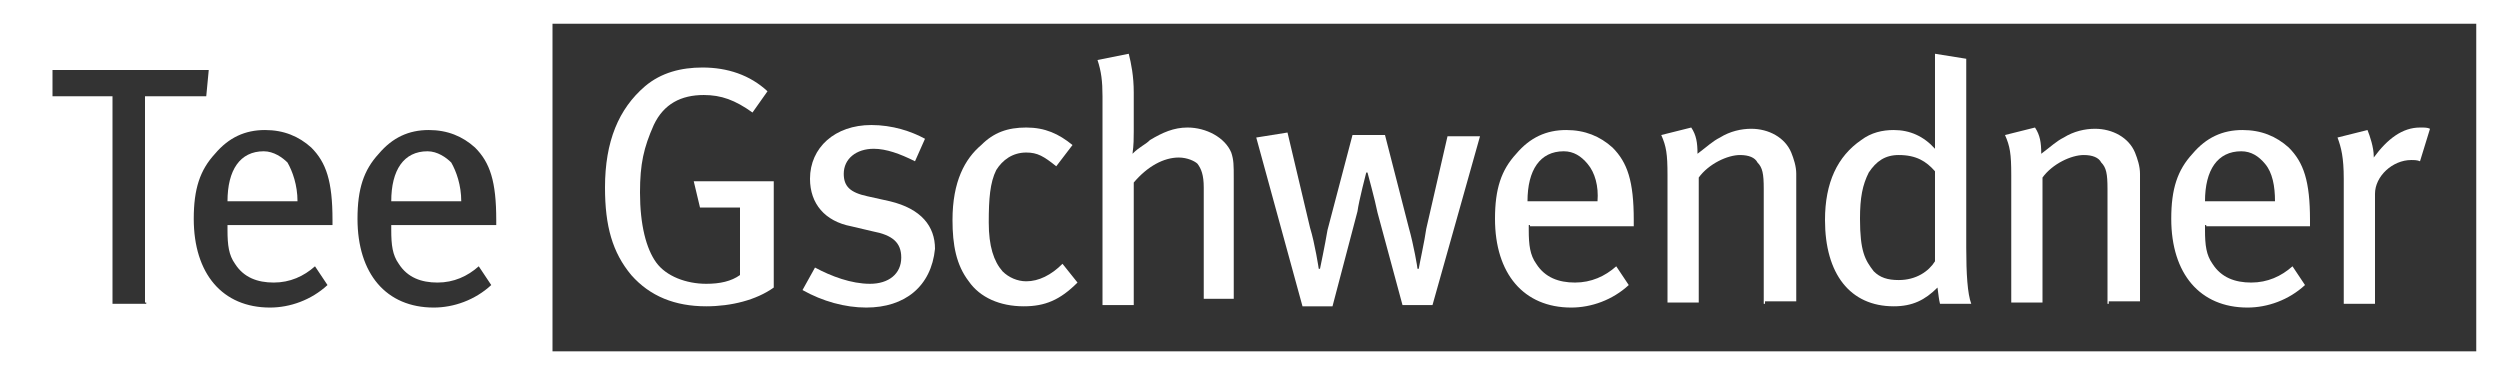
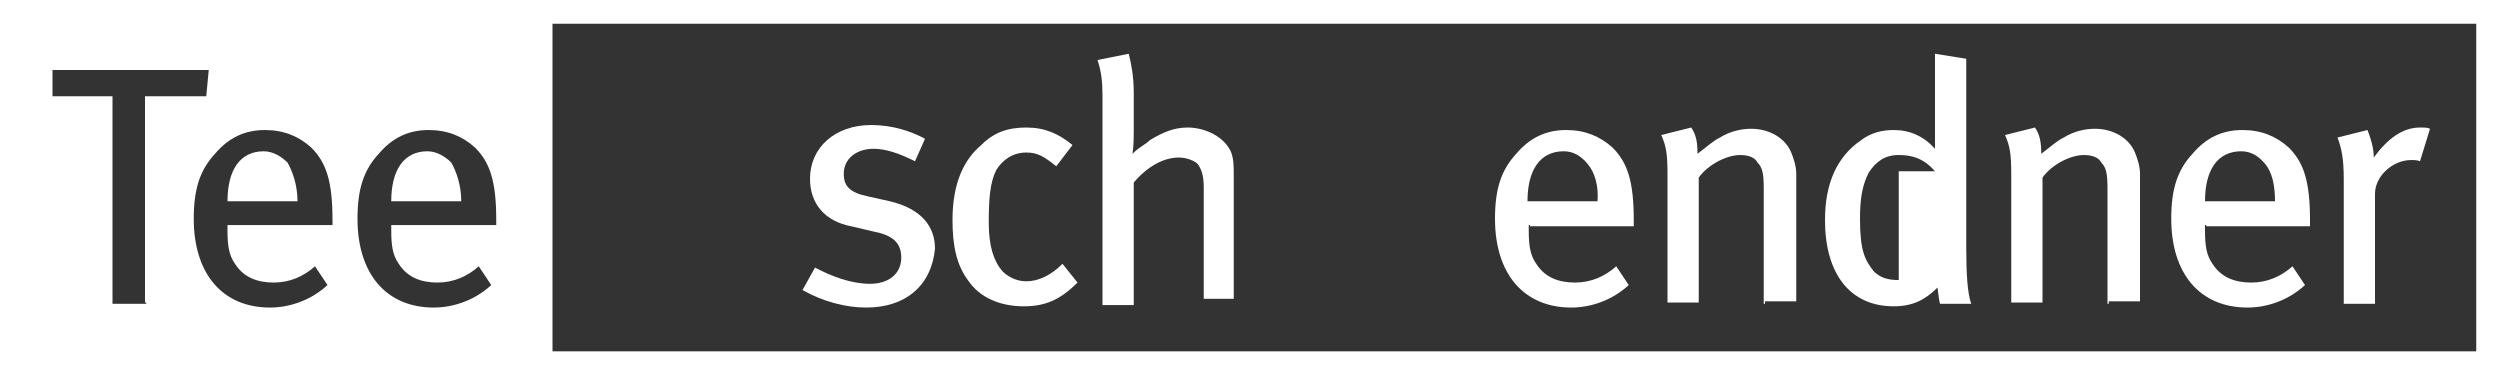
<svg xmlns="http://www.w3.org/2000/svg" width="1853" height="278" viewBox="0 0 1853 278" fill="none">
  <rect x="0" y="0" width="1853" height="278" fill="#333333" stroke="none" />
  <g clip-path="url(#clip0_1_5)">
    <path d="M1835.4 260.393H409.513V17.607H1835.4V260.393ZM365.968 166.8H289.995V170.507C289.995 181.627 290.921 189.04 295.554 195.527C302.039 205.72 312.231 209.427 324.275 209.427C336.32 209.427 346.511 204.793 354.85 197.38L364.115 211.28C352.07 222.4 336.32 227.96 321.496 227.96C286.289 227.96 264.979 202.94 264.979 162.167C264.979 139.927 269.612 126.027 280.73 113.98C290.921 101.933 302.966 96.373 317.79 96.373C331.687 96.373 342.805 101.007 352.07 109.347C363.188 120.467 367.821 134.367 367.821 163.093V166.8H365.968ZM244.596 166.8H168.623V170.507C168.623 181.627 169.549 189.04 174.182 195.527C180.667 205.72 190.859 209.427 202.904 209.427C214.948 209.427 225.14 204.793 233.478 197.38L242.743 211.28C230.699 222.4 214.948 227.96 200.124 227.96C164.917 227.96 143.608 202.94 143.608 162.167C143.608 139.927 148.24 126.027 159.358 113.98C169.55 101.933 181.594 96.373 196.418 96.373C210.316 96.373 221.434 101.007 230.699 109.347C241.817 120.467 246.449 134.367 246.449 163.093V166.8H244.596ZM108.401 225.18H83.385V71.353H38.913V51.893H154.726L152.873 71.353H107.474V224.253H108.401V225.18ZM0 278H1853V0H0V278ZM195.492 112.127C177.888 112.127 168.623 126.027 168.623 149.193H220.507C220.507 137.147 216.801 126.953 213.095 120.467C209.389 116.76 202.904 112.127 195.492 112.127ZM316.863 112.127C299.26 112.127 289.995 126.027 289.995 149.193H341.879C341.879 137.147 338.172 126.953 334.466 120.467C330.76 116.76 324.275 112.127 316.863 112.127Z" fill="white" />
-     <path d="M523.473 227.033C500.31 227.033 481.78 219.62 467.883 203.867C453.985 187.187 448.426 167.727 448.426 139C448.426 104.713 458.617 80.62 478.074 63.94C490.118 53.747 504.943 50.04 520.693 50.04C539.223 50.04 555.9 55.6 568.871 67.647L557.753 83.4C544.782 74.133 534.591 70.427 521.62 70.427C504.943 70.427 491.972 76.913 484.56 92.667C477.148 109.347 474.368 121.393 474.368 142.707C474.368 166.8 479.001 184.407 486.413 194.6C493.825 204.793 508.649 210.353 523.473 210.353C533.664 210.353 542.003 208.5 548.488 203.867V153.827H518.84L514.208 134.367H573.504V213.133C560.533 222.4 542.003 227.033 523.473 227.033Z" fill="white" />
    <path d="M642.065 227.96C626.314 227.96 609.637 223.327 594.813 214.987L604.078 198.307C616.122 204.793 630.947 210.353 644.844 210.353C658.741 210.353 668.006 202.94 668.006 190.893C668.006 179.773 661.521 174.213 646.697 171.433L630.947 167.727C611.49 164.02 600.372 151.047 600.372 132.513C600.372 109.347 618.902 92.667 645.77 92.667C661.521 92.667 675.419 97.3 685.61 102.86L678.198 119.54C667.08 113.98 656.889 110.273 647.624 110.273C634.653 110.273 625.388 117.687 625.388 128.807C625.388 138.073 630.02 142.707 642.991 145.487L659.668 149.193C682.83 154.753 693.022 167.727 693.022 184.407C690.243 212.207 670.786 227.96 642.065 227.96Z" fill="white" />
    <path d="M758.804 227.033C741.2 227.033 726.376 220.547 718.038 208.5C708.773 196.453 705.993 181.627 705.993 163.093C705.993 134.367 715.258 117.687 727.303 107.493C736.568 98.227 746.759 94.52 760.656 94.52C774.554 94.52 784.746 99.153 794.937 107.493L782.893 123.247C773.628 115.833 768.995 113.053 760.656 113.053C750.465 113.053 743.053 118.613 738.42 126.027C733.788 135.293 732.861 147.34 732.861 164.947C732.861 182.553 736.567 193.673 743.053 201.087C747.685 205.72 754.171 208.5 760.656 208.5C769.921 208.5 779.187 203.867 787.525 195.527L798.643 209.427C785.672 222.4 774.554 227.033 758.804 227.033Z" fill="white" />
    <path d="M892.22 225.18V139C892.22 129.733 890.367 125.1 887.587 121.393C885.734 119.54 880.175 116.76 873.69 116.76C862.572 116.76 850.527 123.247 840.335 135.293V226.107H817.173V71.353C817.173 60.233 816.247 52.82 813.467 44.48L836.63 39.847C838.483 47.26 840.335 56.527 840.335 68.573V97.3C840.335 101.933 840.335 107.493 839.409 113.98C844.968 108.42 848.674 107.493 852.38 103.787C861.645 98.227 869.984 94.52 880.175 94.52C894.073 94.52 907.97 101.933 912.603 113.053C914.456 118.613 914.455 122.32 914.455 132.513V221.473H892.22V225.18Z" fill="white" />
-     <path d="M1061.77 226.107H1039.53L1021 157.533C1019.15 148.267 1013.59 127.88 1013.59 127.88H1012.66C1012.66 127.88 1007.11 149.193 1006.18 156.607L987.649 227.033H965.413L931.133 101.933L954.295 98.227L970.972 168.653C974.678 180.7 977.458 199.233 977.458 199.233H978.384C978.384 199.233 982.09 181.627 983.943 170.507L1002.47 100.08H1026.56L1044.17 168.653C1047.87 181.627 1050.65 198.307 1050.65 199.233H1051.58C1051.58 198.307 1056.21 176.993 1057.14 169.58L1072.89 101.007H1096.98L1061.77 226.107Z" fill="white" />
    <path d="M1176.66 121.393C1172.02 115.833 1166.46 112.127 1159.05 112.127C1141.45 112.127 1132.18 126.027 1132.18 149.193H1184.07C1184.99 138.073 1182.21 127.88 1176.66 121.393ZM1133.11 166.8V170.507C1133.11 181.627 1134.04 189.04 1138.67 195.527C1145.15 205.72 1155.35 209.427 1167.39 209.427C1179.43 209.427 1189.63 204.793 1197.96 197.38L1207.23 211.28C1195.19 222.4 1179.43 227.96 1164.61 227.96C1129.4 227.96 1108.09 202.94 1108.09 162.167C1108.09 139.927 1112.73 126.027 1123.84 113.98C1134.04 101.933 1146.08 96.373 1160.9 96.373C1174.8 96.373 1185.92 101.007 1195.19 109.347C1206.3 120.467 1210.94 134.367 1210.94 163.093V167.727H1134.04V166.8H1133.11Z" fill="white" />
    <path d="M1307.29 225.18V139.927C1307.29 128.807 1306.37 124.173 1302.66 120.467C1300.81 116.76 1296.17 114.907 1289.69 114.907C1280.42 114.907 1266.53 121.393 1259.11 131.587V224.253H1235.95V129.733C1235.95 113.98 1235.02 108.42 1231.32 100.08L1253.55 94.52C1257.26 100.08 1258.19 105.64 1258.19 113.98C1265.6 108.42 1269.31 104.713 1274.86 101.933C1282.28 97.3 1290.61 95.447 1298.03 95.447C1311 95.447 1323.04 101.933 1327.67 113.053C1329.53 117.687 1331.38 123.247 1331.38 128.807V223.327H1308.22V225.18H1307.29Z" fill="white" />
-     <path d="M1434.22 126.953C1427.74 119.54 1420.32 114.907 1407.35 114.907C1397.16 114.907 1390.68 119.54 1385.12 127.88C1380.48 137.147 1378.63 146.413 1378.63 162.167C1378.63 186.26 1382.34 192.747 1388.82 201.087C1393.46 205.72 1399.01 207.573 1407.35 207.573C1420.32 207.573 1429.59 201.087 1434.22 193.673V126.953ZM1437.93 225.18C1437 221.473 1437 219.62 1436.07 213.133C1426.81 222.4 1417.54 227.033 1403.65 227.033C1371.22 227.033 1352.69 202.94 1352.69 163.093C1352.69 135.293 1361.95 115.833 1379.56 103.787C1386.97 98.227 1395.31 96.373 1403.65 96.373C1415.69 96.373 1425.88 101.007 1434.22 110.273C1434.22 106.567 1434.22 97.3 1434.22 88.033V39.847L1457.38 43.553V183.48C1457.38 202.94 1458.31 217.767 1461.09 225.18H1437.93Z" fill="white" />
+     <path d="M1434.22 126.953C1427.74 119.54 1420.32 114.907 1407.35 114.907C1397.16 114.907 1390.68 119.54 1385.12 127.88C1380.48 137.147 1378.63 146.413 1378.63 162.167C1378.63 186.26 1382.34 192.747 1388.82 201.087C1393.46 205.72 1399.01 207.573 1407.35 207.573V126.953ZM1437.93 225.18C1437 221.473 1437 219.62 1436.07 213.133C1426.81 222.4 1417.54 227.033 1403.65 227.033C1371.22 227.033 1352.69 202.94 1352.69 163.093C1352.69 135.293 1361.95 115.833 1379.56 103.787C1386.97 98.227 1395.31 96.373 1403.65 96.373C1415.69 96.373 1425.88 101.007 1434.22 110.273C1434.22 106.567 1434.22 97.3 1434.22 88.033V39.847L1457.38 43.553V183.48C1457.38 202.94 1458.31 217.767 1461.09 225.18H1437.93Z" fill="white" />
    <path d="M1562.08 225.18V139.927C1562.08 128.807 1561.15 124.173 1557.45 120.467C1555.59 116.76 1550.96 114.907 1544.48 114.907C1535.21 114.907 1521.31 121.393 1513.9 131.587V224.253H1490.74V129.733C1490.74 113.98 1489.81 108.42 1486.11 100.08L1508.34 94.52C1512.05 100.08 1512.97 105.64 1512.97 113.98C1520.39 108.42 1524.09 104.713 1529.65 101.933C1537.06 97.3 1545.4 95.447 1552.81 95.447C1565.79 95.447 1577.83 101.933 1582.46 113.053C1584.32 117.687 1586.17 123.247 1586.17 128.807V223.327H1563.01V225.18H1562.08Z" fill="white" />
    <path d="M1678.82 121.393C1674.19 115.833 1668.63 112.127 1661.21 112.127C1643.61 112.127 1634.35 126.027 1634.35 149.193H1686.23C1686.23 138.073 1684.38 127.88 1678.82 121.393ZM1634.35 166.8V170.507C1634.35 181.627 1635.27 189.04 1639.9 195.527C1646.39 205.72 1656.58 209.427 1668.63 209.427C1680.67 209.427 1690.86 204.793 1699.2 197.38L1708.47 211.28C1696.42 222.4 1680.67 227.96 1665.85 227.96C1630.64 227.96 1609.33 202.94 1609.33 162.167C1609.33 139.927 1613.96 126.027 1625.08 113.98C1635.27 101.933 1647.32 96.373 1662.14 96.373C1676.04 96.373 1687.16 101.007 1696.42 109.347C1707.54 120.467 1712.17 134.367 1712.17 163.093V167.727H1635.27V166.8H1634.35Z" fill="white" />
    <path d="M1793.7 119.54C1791.85 118.613 1789.07 118.613 1787.22 118.613C1773.32 118.613 1760.35 130.66 1760.35 143.633V225.18H1737.19V132.513C1737.19 116.76 1735.33 109.347 1732.56 101.933L1754.79 96.373C1756.64 101.007 1759.42 109.347 1759.42 115.833V116.76C1769.61 102.86 1780.73 94.52 1793.7 94.52C1797.41 94.52 1799.26 94.52 1801.12 95.447L1793.7 119.54Z" fill="white" />
  </g>
  <defs>
    <clipPath id="clip0_1_5">
      <rect width="1853" height="278" fill="white" />
    </clipPath>
  </defs>
</svg>